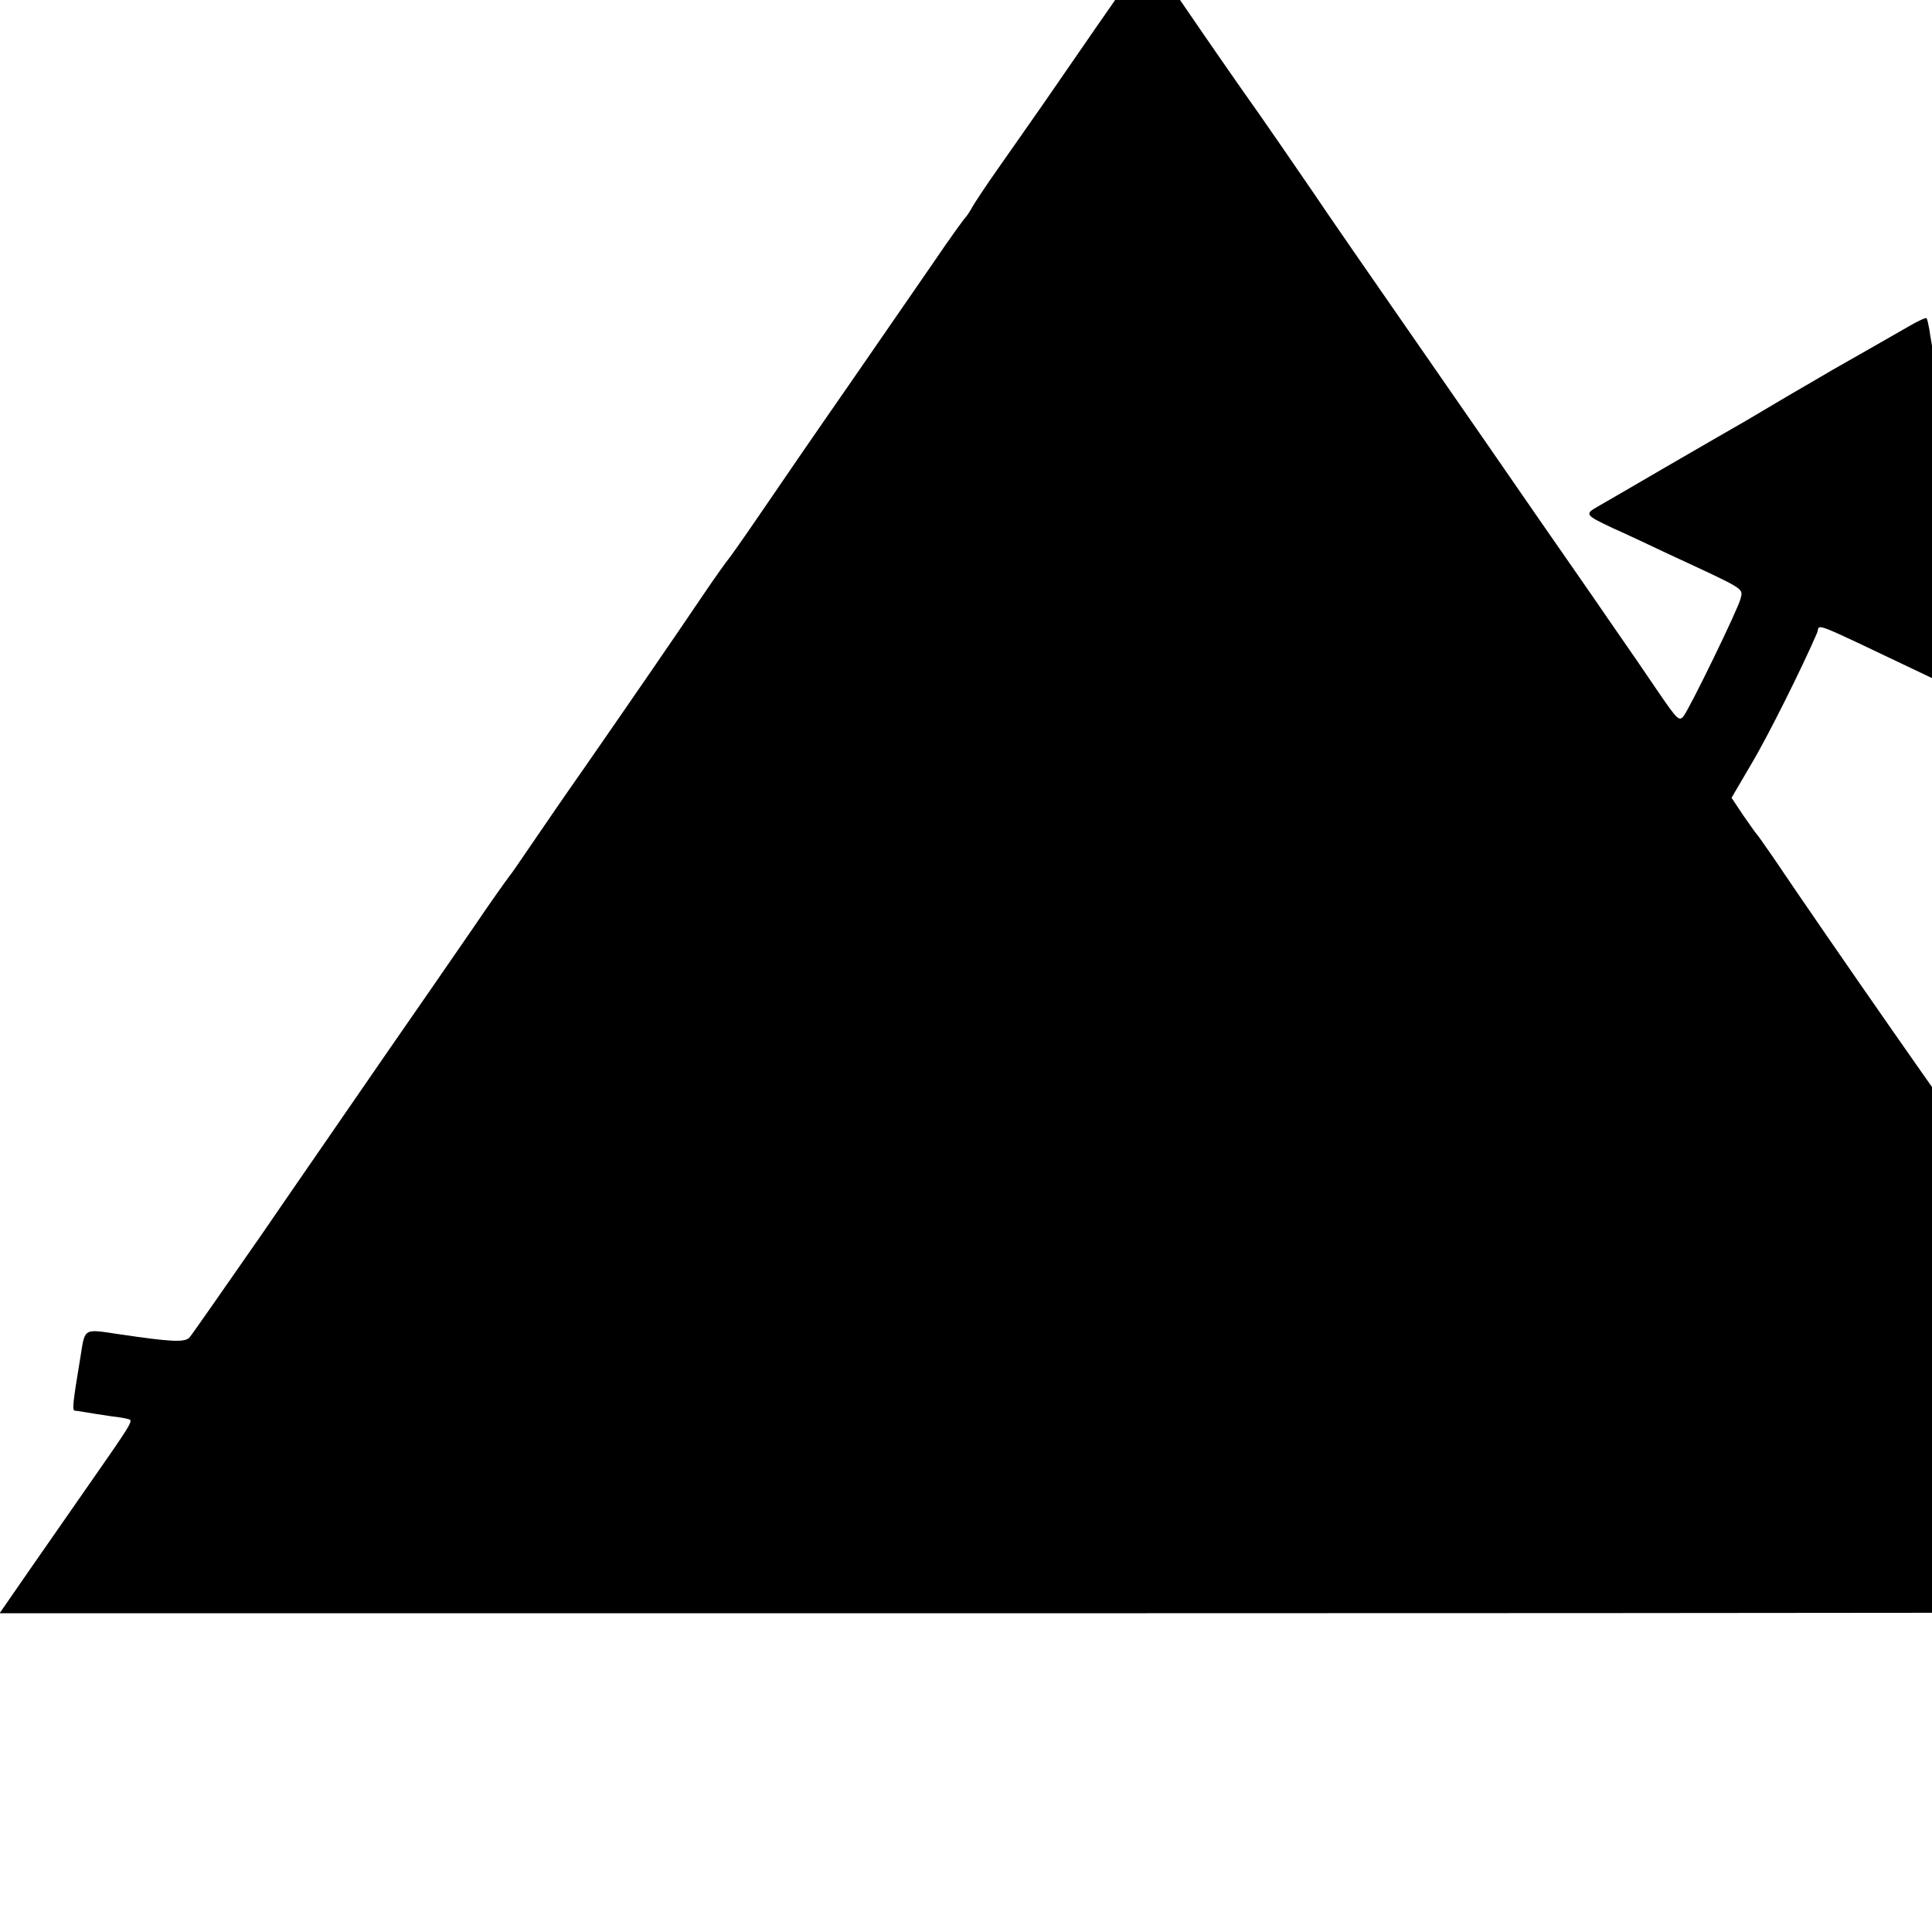
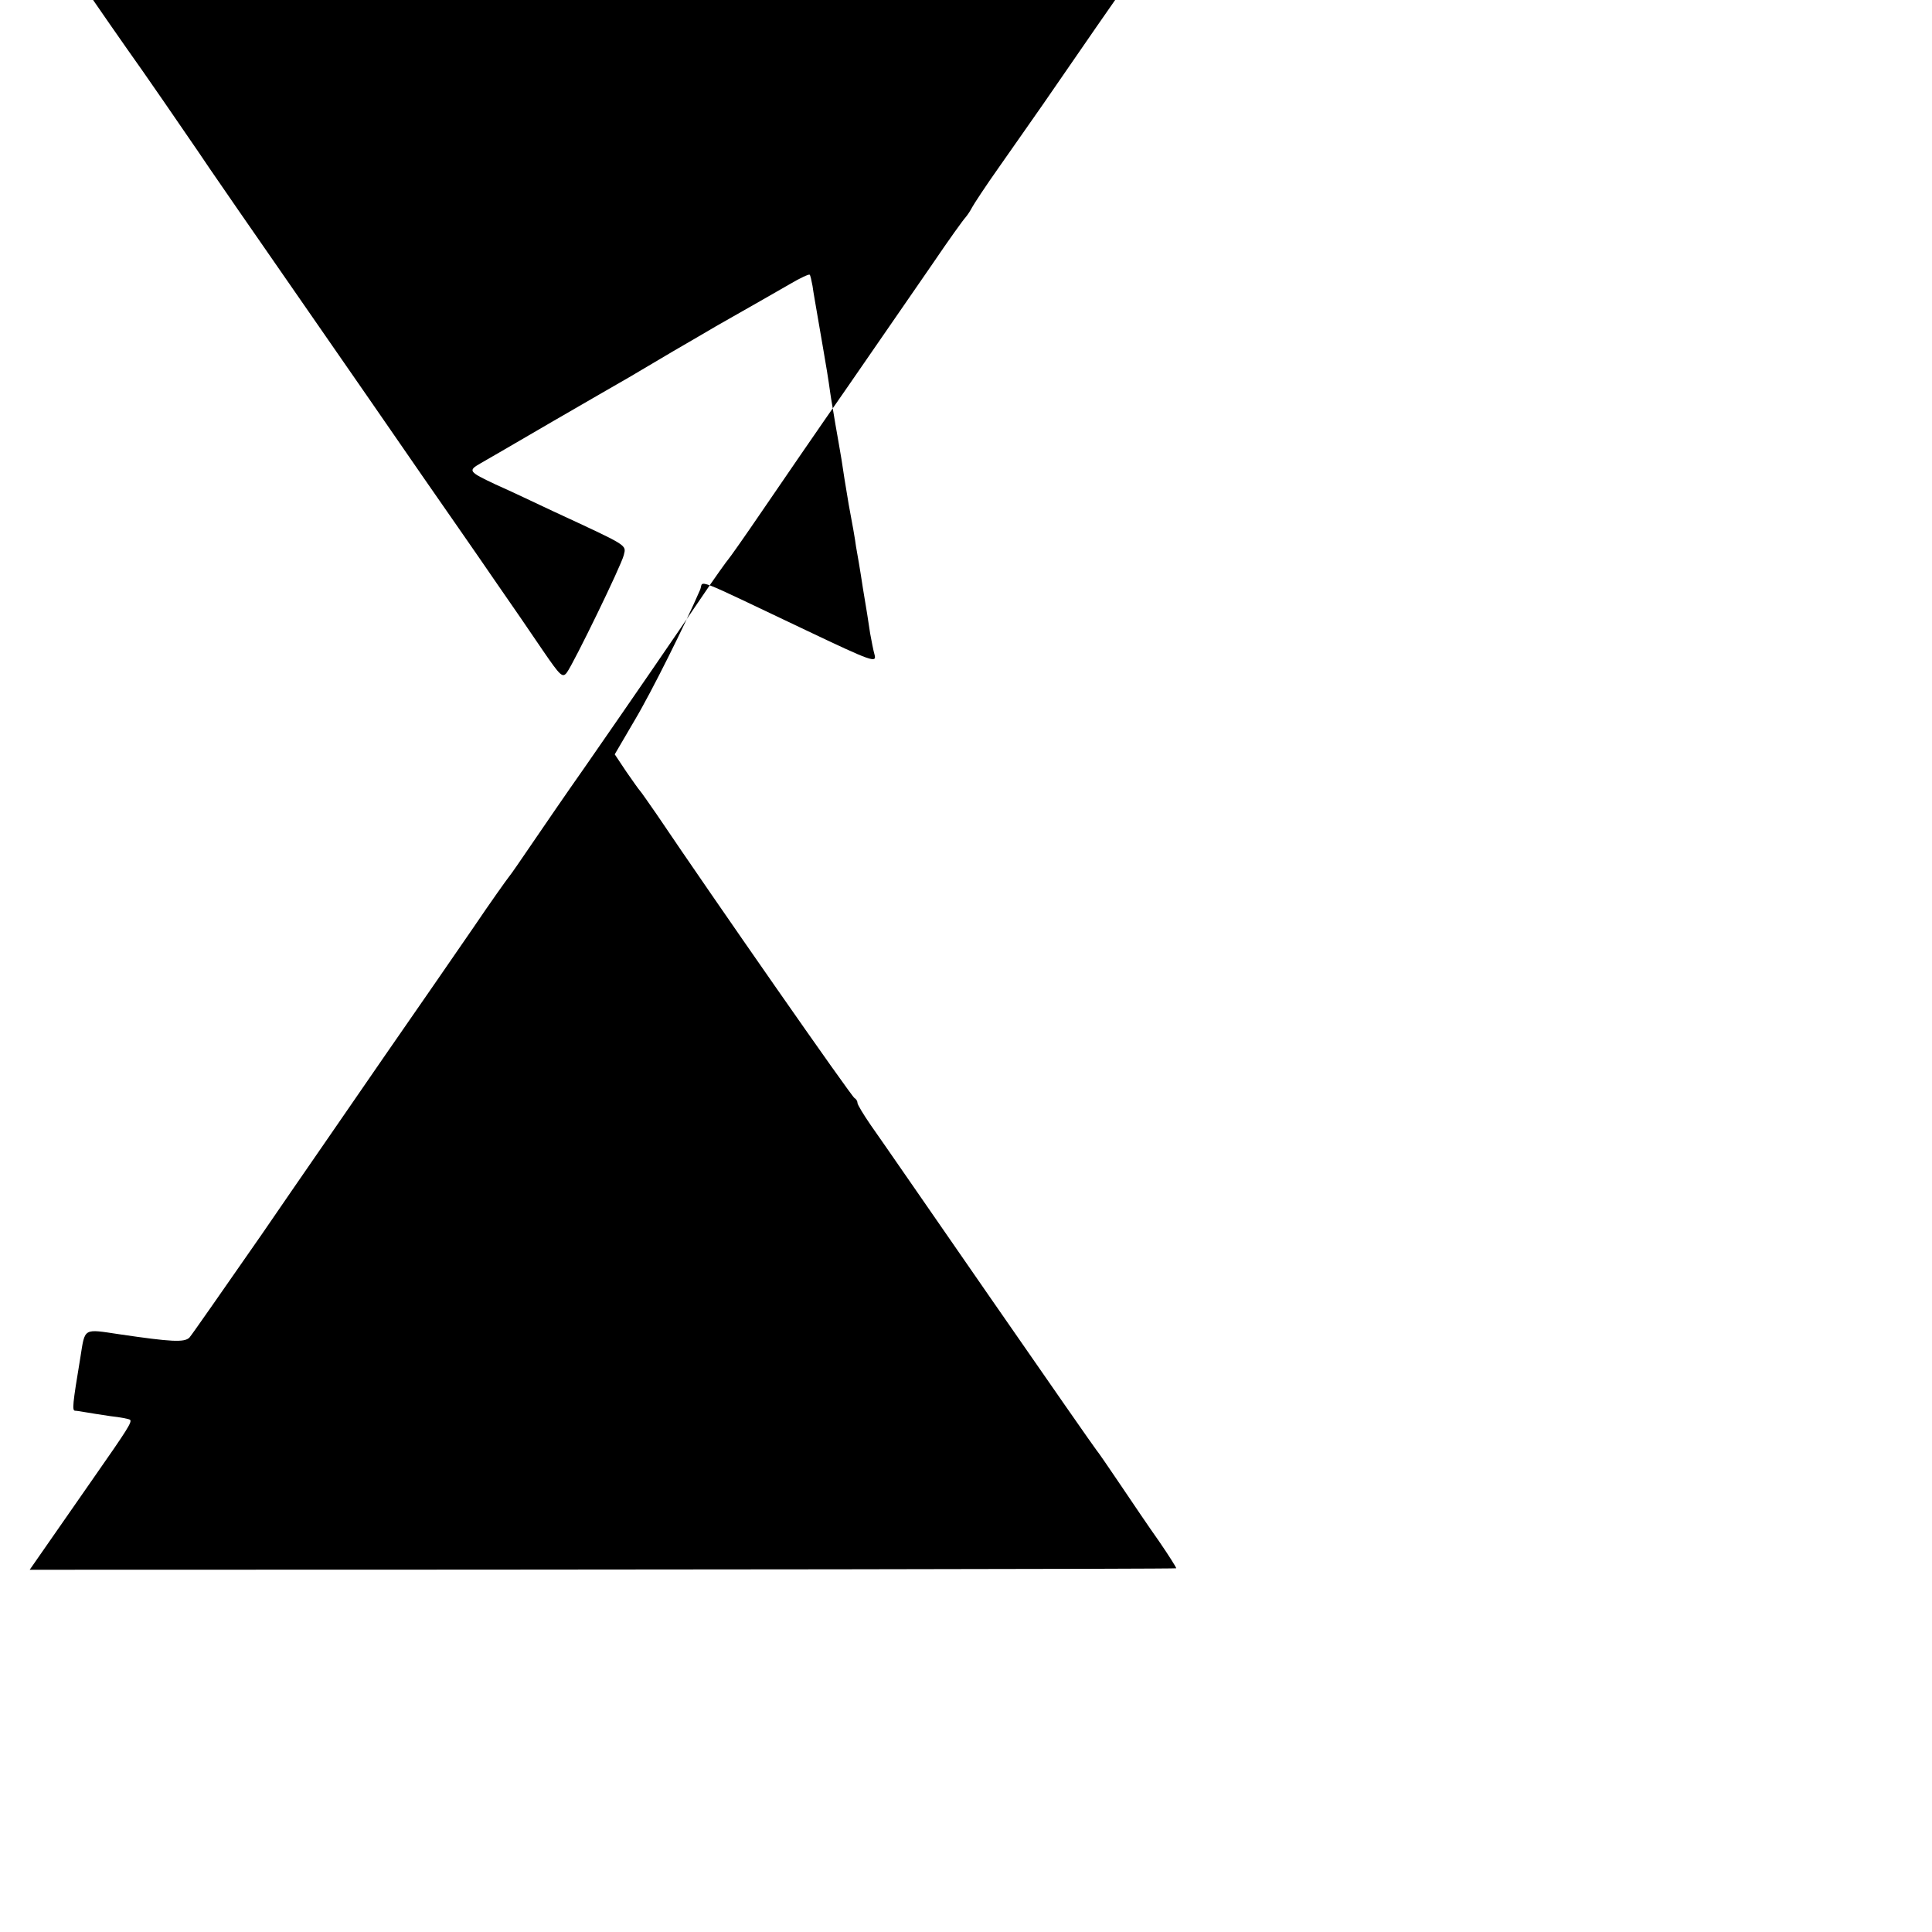
<svg xmlns="http://www.w3.org/2000/svg" version="1.0" width="16pt" height="16pt" viewBox="0 0 16 16" preserveAspectRatio="xMidYMid meet">
  <g transform="translate(0,16) scale(0.003,-0.003)" fill="#000000" stroke="none">
-     <path d="M3122 5396 c-40 -57 -133 -191 -243 -351 -27 -38 -80 -115 -119 -170 -39 -55 -73 -107 -77 -115 -4 -8 -12 -20 -17 -26 -6 -6 -47 -63 -91 -128 -44 -64 -149 -216 -234 -339 -85 -122 -192 -278 -239 -347 -47 -69 -88 -127 -91 -130 -3 -3 -37 -50 -74 -105 -75 -111 -187 -274 -323 -470 -50 -71 -115 -166 -145 -210 -30 -44 -58 -85 -64 -92 -5 -6 -50 -69 -98 -140 -48 -70 -158 -229 -244 -353 -85 -124 -239 -346 -341 -495 -103 -148 -192 -276 -199 -284 -14 -14 -50 -12 -193 9 -101 15 -95 19 -108 -63 -22 -132 -23 -147 -15 -148 4 0 17 -2 28 -4 11 -2 43 -7 70 -11 28 -3 52 -8 54 -10 6 -6 -6 -25 -101 -161 -51 -73 -130 -187 -176 -253 l-83 -120 3166 0 c1741 0 3165 2 3165 4 0 3 -21 36 -47 74 -27 38 -75 109 -108 158 -33 49 -62 91 -65 94 -3 3 -136 194 -296 425 -160 231 -307 444 -327 472 -20 29 -37 57 -37 62 0 5 -4 11 -8 13 -7 2 -391 553 -546 783 -23 33 -43 62 -46 65 -3 3 -20 27 -38 53 l-32 48 55 94 c46 77 141 268 181 361 10 25 -29 40 291 -112 185 -88 197 -92 190 -67 -3 10 -8 36 -12 58 -3 22 -12 78 -20 125 -7 47 -16 99 -19 115 -2 17 -11 68 -20 115 -8 47 -17 103 -20 125 -4 22 -11 66 -17 98 -5 32 -12 70 -14 85 -2 15 -6 42 -9 60 -3 17 -8 47 -11 65 -3 17 -10 57 -15 87 -5 30 -12 68 -14 84 -3 16 -6 30 -8 31 -2 2 -26 -9 -53 -25 -45 -26 -110 -63 -205 -117 -19 -11 -73 -43 -120 -70 -47 -28 -101 -60 -120 -71 -19 -11 -115 -66 -213 -123 -98 -57 -187 -109 -198 -115 -35 -20 -32 -23 42 -58 41 -18 112 -52 159 -74 209 -97 202 -92 195 -121 -7 -29 -137 -296 -157 -324 -12 -16 -18 -10 -66 60 -29 43 -90 132 -136 198 -45 66 -133 192 -194 280 -61 88 -129 187 -152 220 -356 513 -449 648 -470 680 -32 47 -157 229 -196 283 -22 31 -71 102 -109 157 -133 194 -148 216 -154 219 -3 2 -25 -24 -49 -58z" />
+     <path d="M3122 5396 c-40 -57 -133 -191 -243 -351 -27 -38 -80 -115 -119 -170 -39 -55 -73 -107 -77 -115 -4 -8 -12 -20 -17 -26 -6 -6 -47 -63 -91 -128 -44 -64 -149 -216 -234 -339 -85 -122 -192 -278 -239 -347 -47 -69 -88 -127 -91 -130 -3 -3 -37 -50 -74 -105 -75 -111 -187 -274 -323 -470 -50 -71 -115 -166 -145 -210 -30 -44 -58 -85 -64 -92 -5 -6 -50 -69 -98 -140 -48 -70 -158 -229 -244 -353 -85 -124 -239 -346 -341 -495 -103 -148 -192 -276 -199 -284 -14 -14 -50 -12 -193 9 -101 15 -95 19 -108 -63 -22 -132 -23 -147 -15 -148 4 0 17 -2 28 -4 11 -2 43 -7 70 -11 28 -3 52 -8 54 -10 6 -6 -6 -25 -101 -161 -51 -73 -130 -187 -176 -253 c1741 0 3165 2 3165 4 0 3 -21 36 -47 74 -27 38 -75 109 -108 158 -33 49 -62 91 -65 94 -3 3 -136 194 -296 425 -160 231 -307 444 -327 472 -20 29 -37 57 -37 62 0 5 -4 11 -8 13 -7 2 -391 553 -546 783 -23 33 -43 62 -46 65 -3 3 -20 27 -38 53 l-32 48 55 94 c46 77 141 268 181 361 10 25 -29 40 291 -112 185 -88 197 -92 190 -67 -3 10 -8 36 -12 58 -3 22 -12 78 -20 125 -7 47 -16 99 -19 115 -2 17 -11 68 -20 115 -8 47 -17 103 -20 125 -4 22 -11 66 -17 98 -5 32 -12 70 -14 85 -2 15 -6 42 -9 60 -3 17 -8 47 -11 65 -3 17 -10 57 -15 87 -5 30 -12 68 -14 84 -3 16 -6 30 -8 31 -2 2 -26 -9 -53 -25 -45 -26 -110 -63 -205 -117 -19 -11 -73 -43 -120 -70 -47 -28 -101 -60 -120 -71 -19 -11 -115 -66 -213 -123 -98 -57 -187 -109 -198 -115 -35 -20 -32 -23 42 -58 41 -18 112 -52 159 -74 209 -97 202 -92 195 -121 -7 -29 -137 -296 -157 -324 -12 -16 -18 -10 -66 60 -29 43 -90 132 -136 198 -45 66 -133 192 -194 280 -61 88 -129 187 -152 220 -356 513 -449 648 -470 680 -32 47 -157 229 -196 283 -22 31 -71 102 -109 157 -133 194 -148 216 -154 219 -3 2 -25 -24 -49 -58z" />
  </g>
</svg>